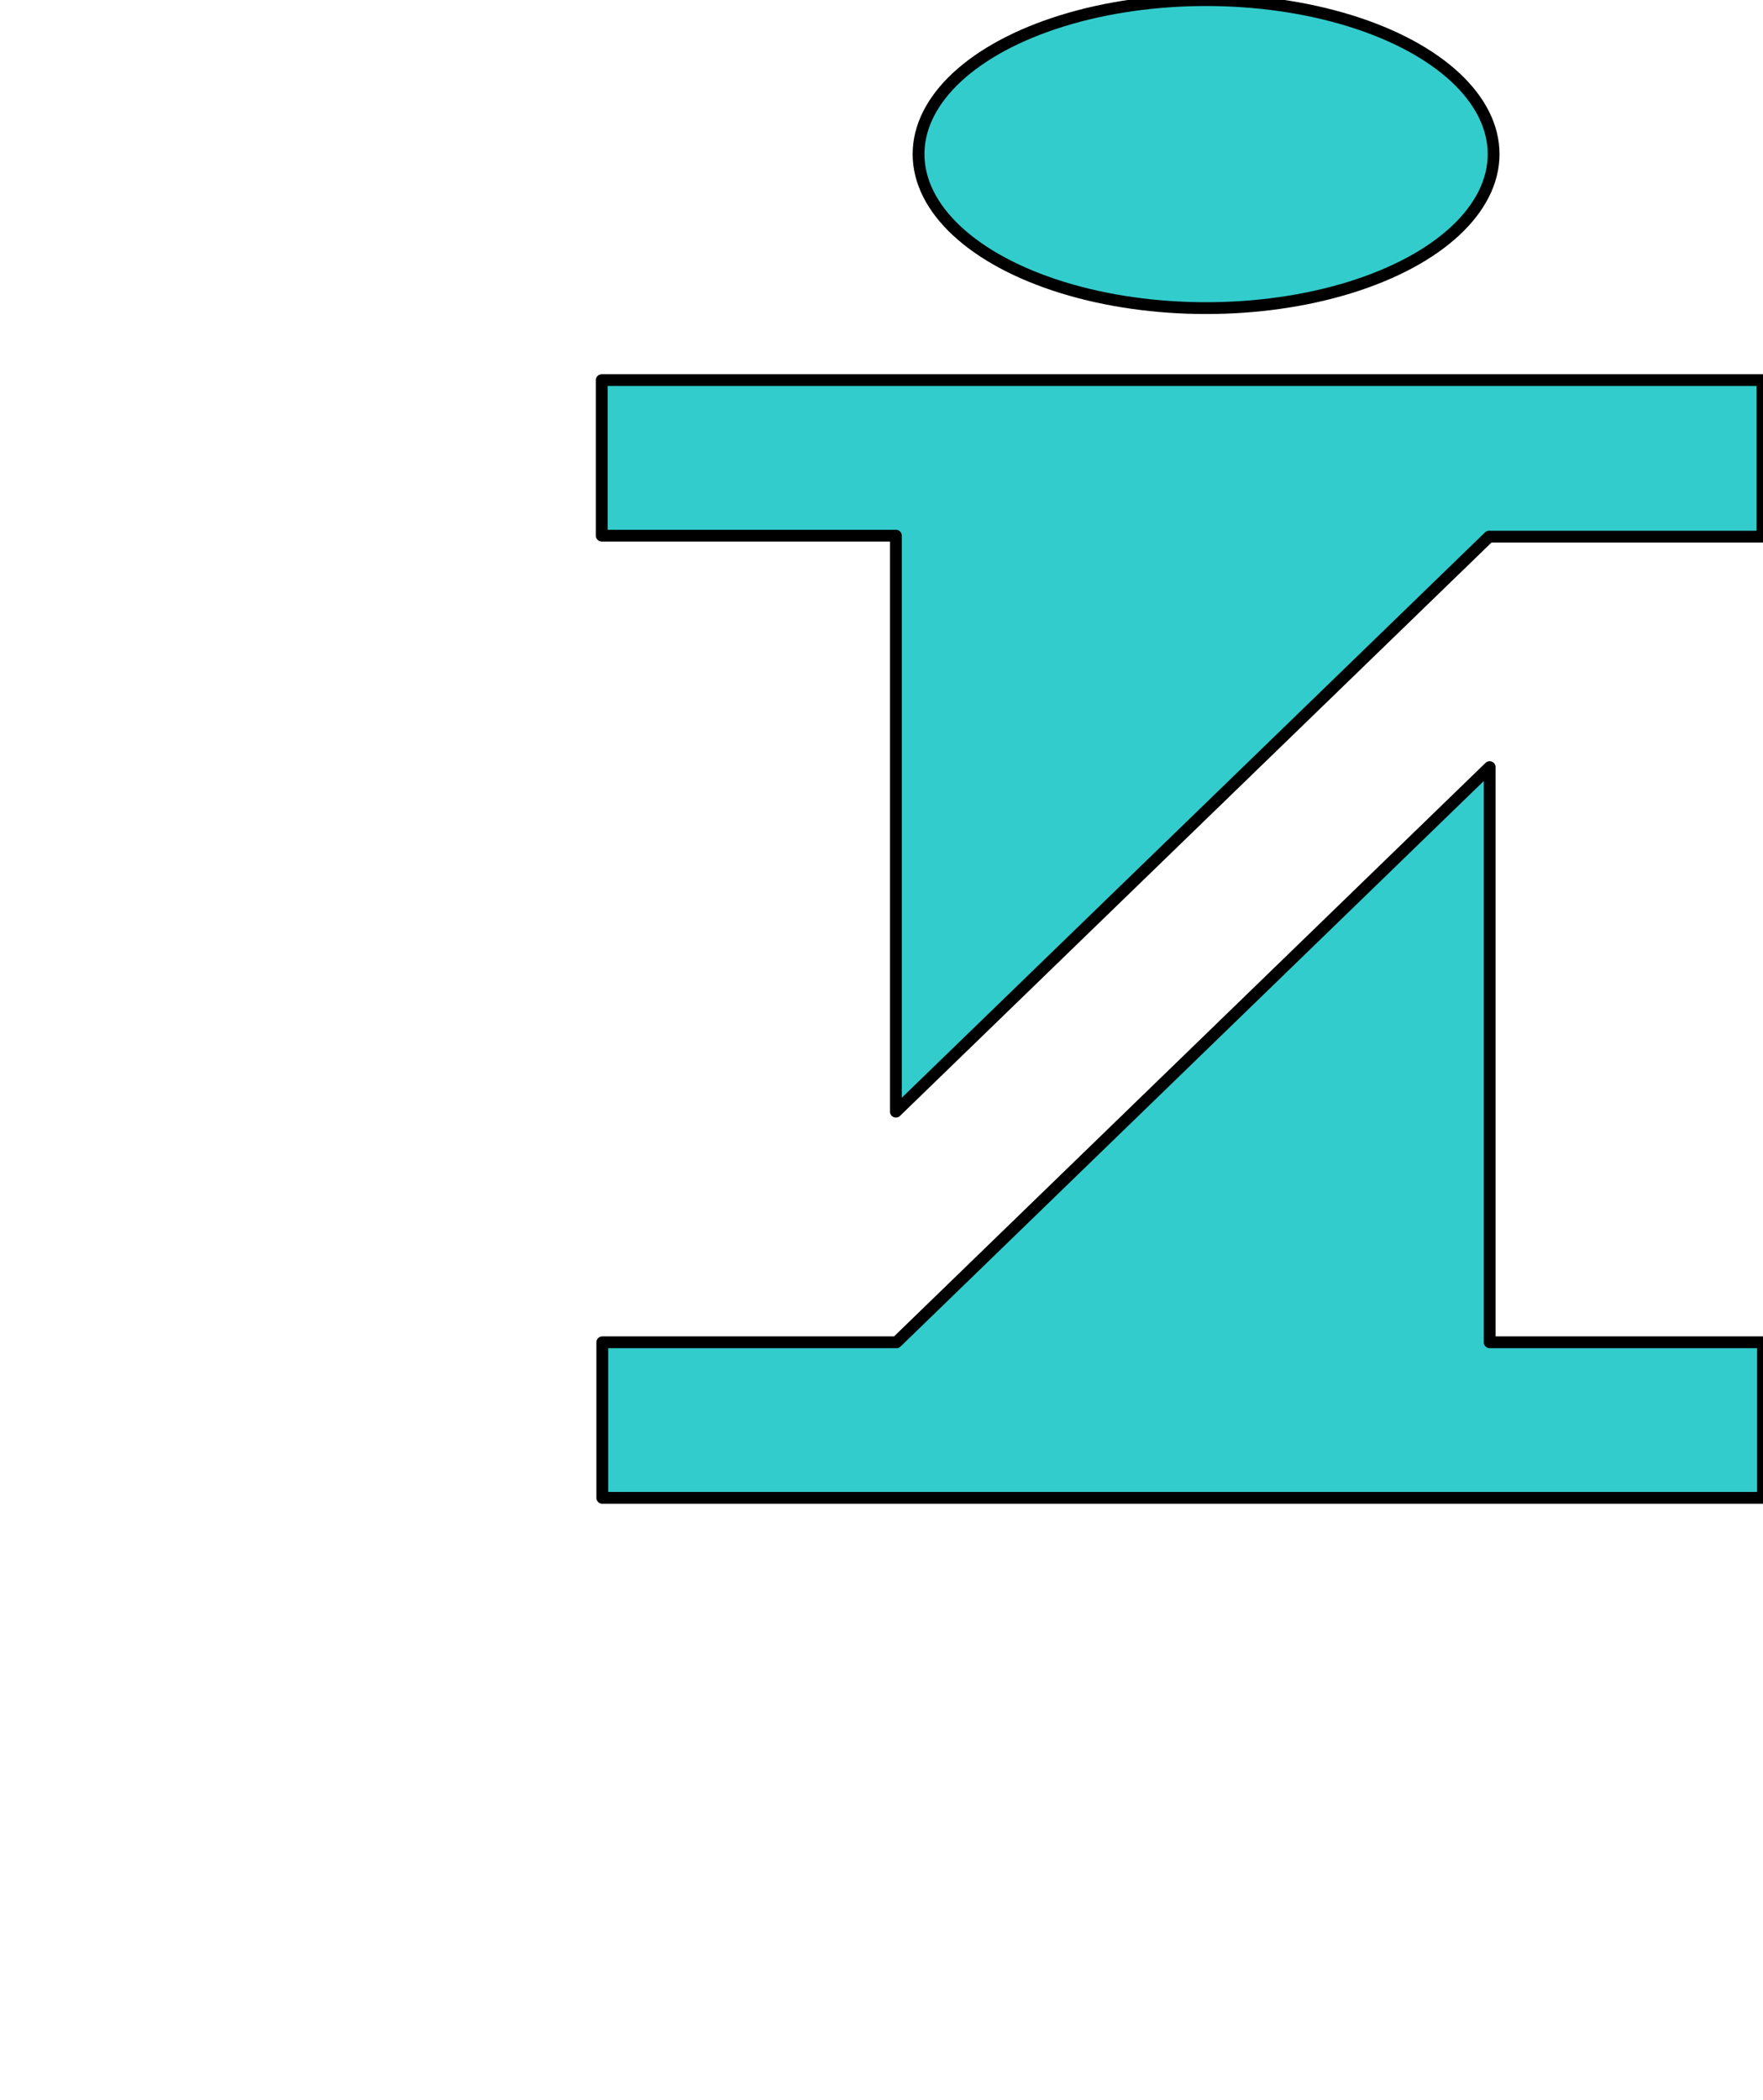
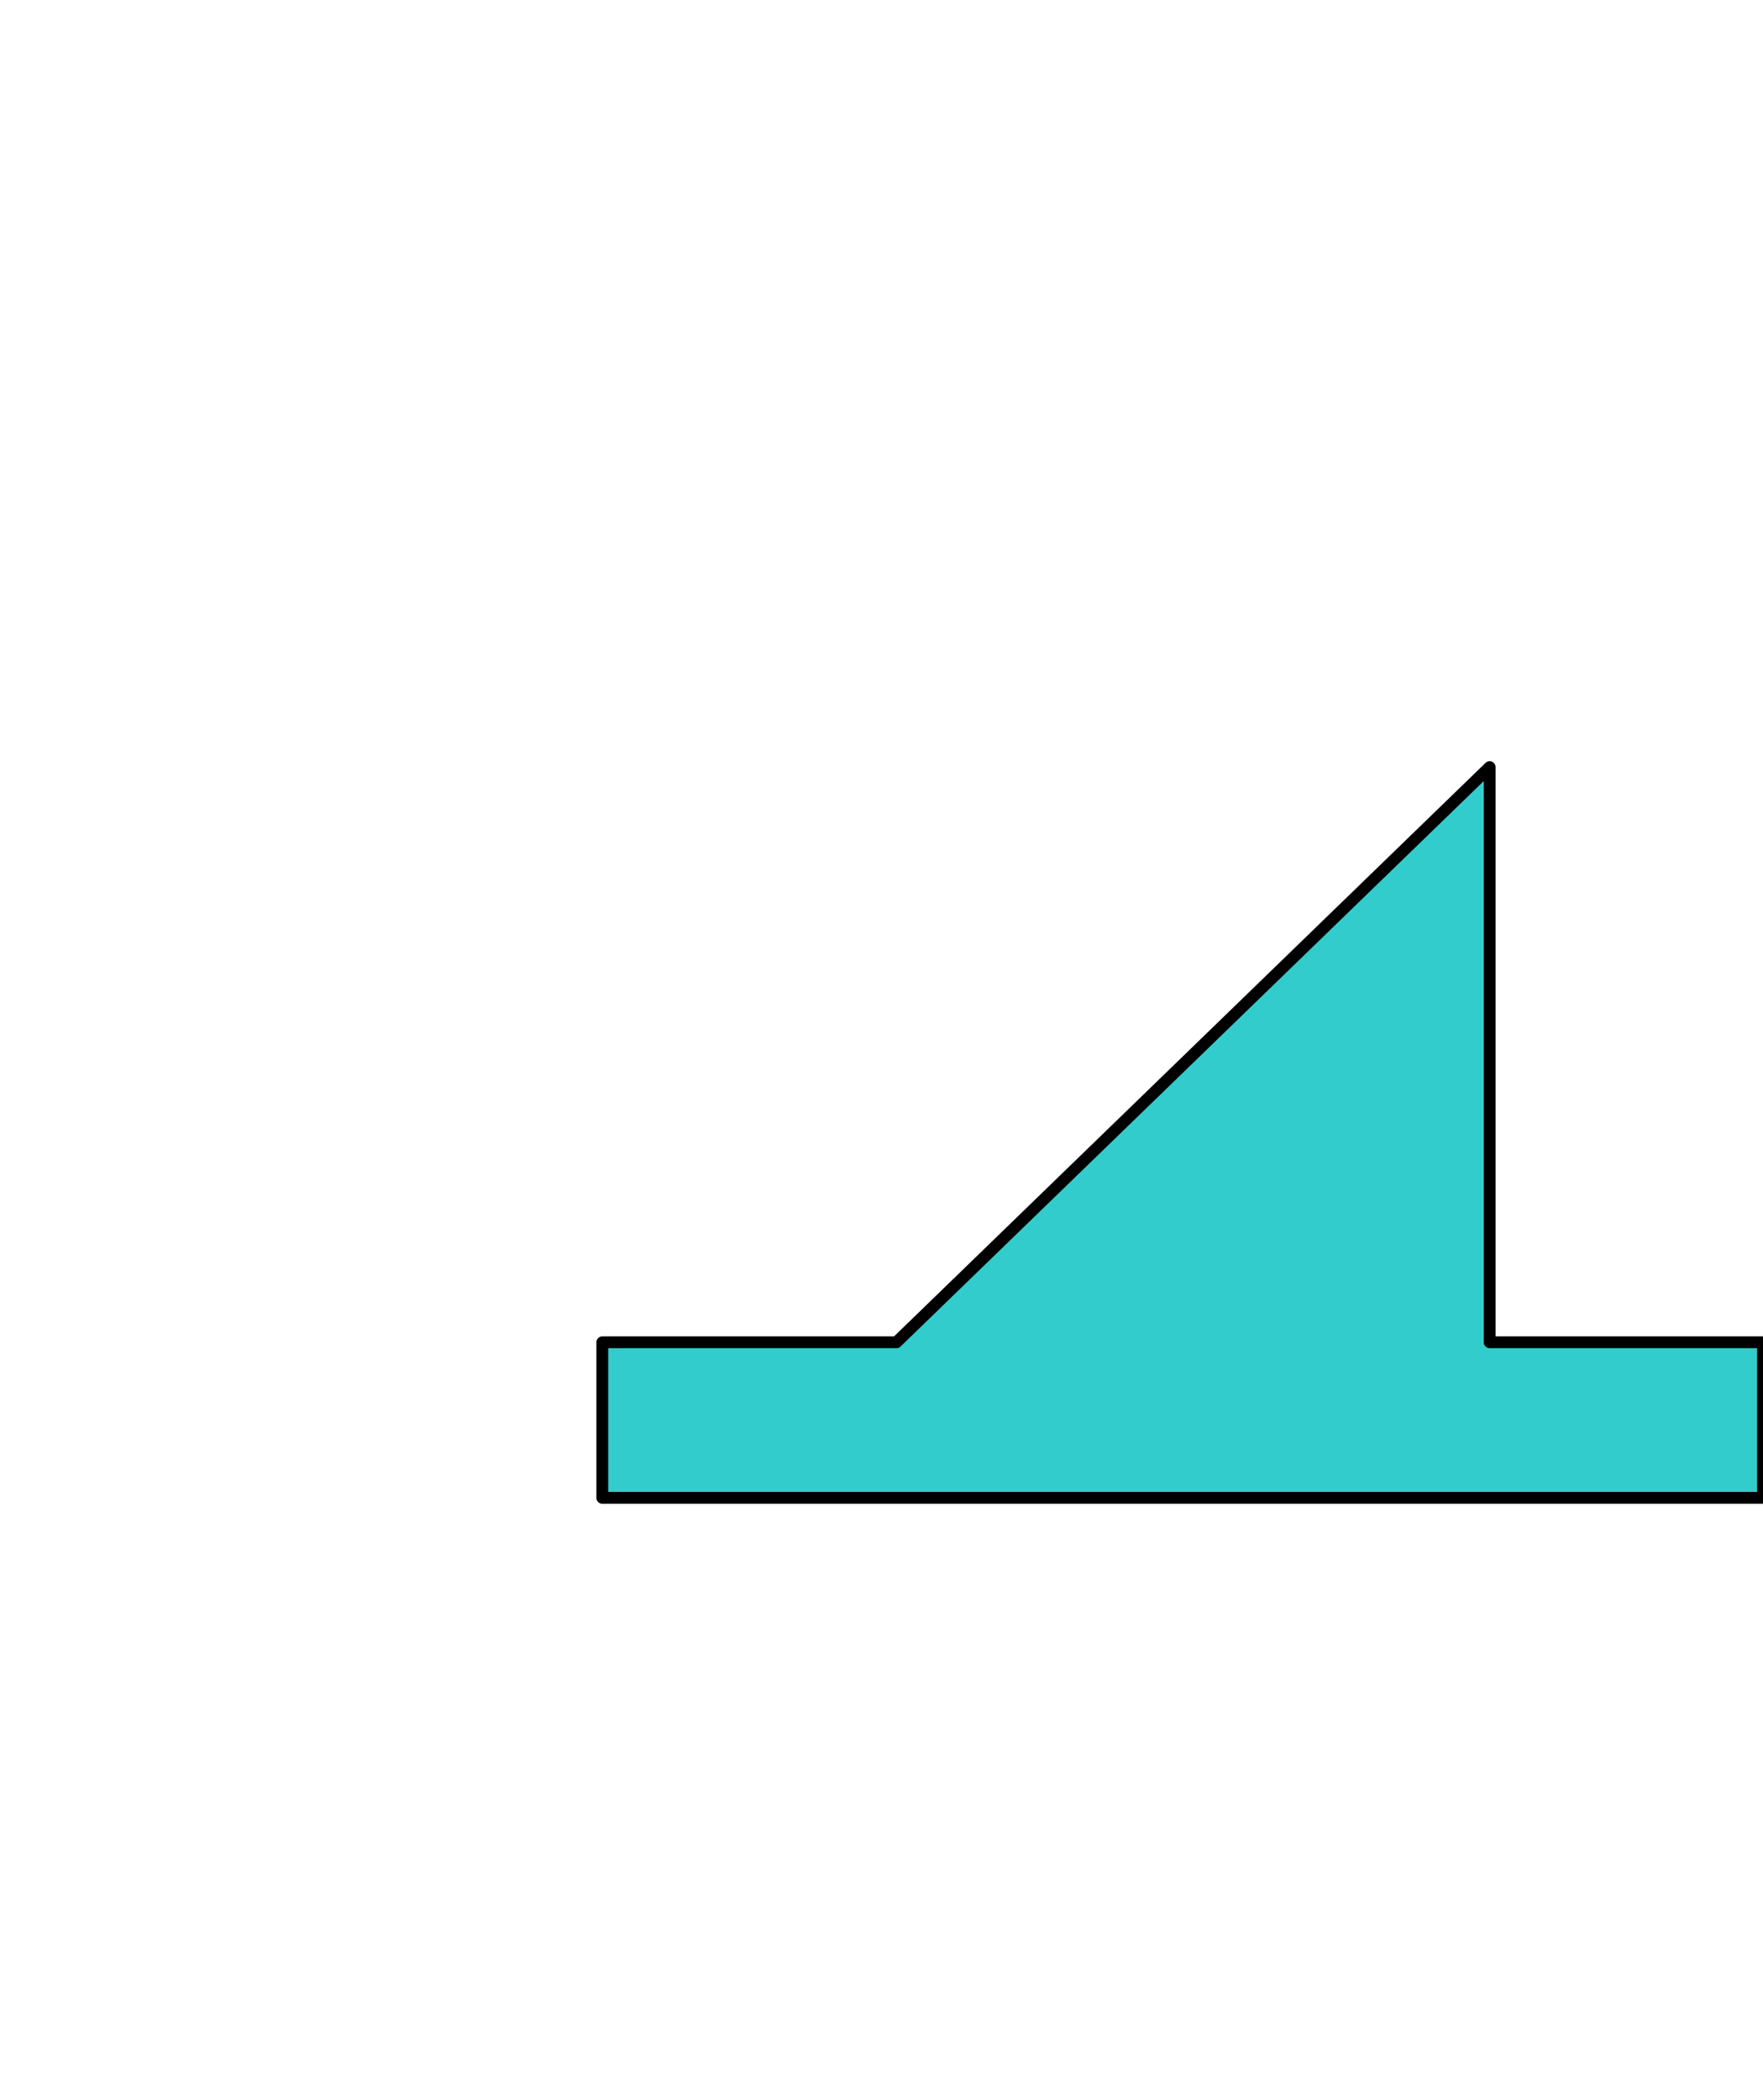
<svg xmlns="http://www.w3.org/2000/svg" xmlns:ns1="http://schemas.microsoft.com/visio/2003/SVGExtensions/" width="1.494in" height="1.779in" viewBox="0 0 107.584 128.093" xml:space="preserve" color-interpolation-filters="sRGB" class="st2">
  <ns1:documentProperties ns1:langID="1033" ns1:metric="true" ns1:viewMarkup="false" />
  <style type="text/css">
	
		.st1 {fill:#33cccc;stroke:#000000;stroke-linecap:round;stroke-linejoin:round;stroke-width:0.72}
		.st2 {fill:none;fill-rule:evenodd;font-size:12;overflow:visible;stroke-linecap:square;stroke-miterlimit:3}
	
	</style>
  <g ns1:mID="0" ns1:index="1" ns1:groupContext="foregroundPage">
    <title>Page-1</title>
    <ns1:pageProperties ns1:drawingScale="0.0393701" ns1:pageScale="0.0393701" ns1:drawingUnits="24" ns1:shadowOffsetX="8.50392" ns1:shadowOffsetY="-8.50392" />
    <ns1:layer ns1:name="mFrame" ns1:index="0" />
    <g id="group1-1" transform="translate(36.72,-36.72)" ns1:mID="1" ns1:groupContext="group" ns1:layerMember="0">
      <title>Sheet.1</title>
      <g id="shape2-2" ns1:mID="2" ns1:groupContext="shape" ns1:layerMember="0" transform="translate(0,-23.559)">
        <title>Sheet.2</title>
-         <path d="M0 83.46 L0 92.95 L17.95 92.95 L17.95 128.09 L54.15 93.01 L70.83 93.01 L70.83 83.46 L0 83.46 Z" class="st1" />
      </g>
      <g id="shape3-4" ns1:mID="3" ns1:groupContext="shape" ns1:layerMember="0" transform="translate(0.034,-4.54747E-013)">
        <title>Sheet.3</title>
        <path d="M0 118.6 L17.95 118.6 L54.15 83.51 L54.15 118.6 L70.83 118.6 L70.83 128.09 L0 128.09 L0 118.6 Z" class="st1" />
      </g>
      <g id="shape4-6" ns1:mID="4" ns1:groupContext="shape" ns1:layerMember="0" transform="translate(19.333,-72.583)">
        <title>Sheet.4</title>
-         <ellipse cx="17.546" cy="118.698" rx="17.546" ry="9.395" class="st1" />
      </g>
    </g>
  </g>
</svg>